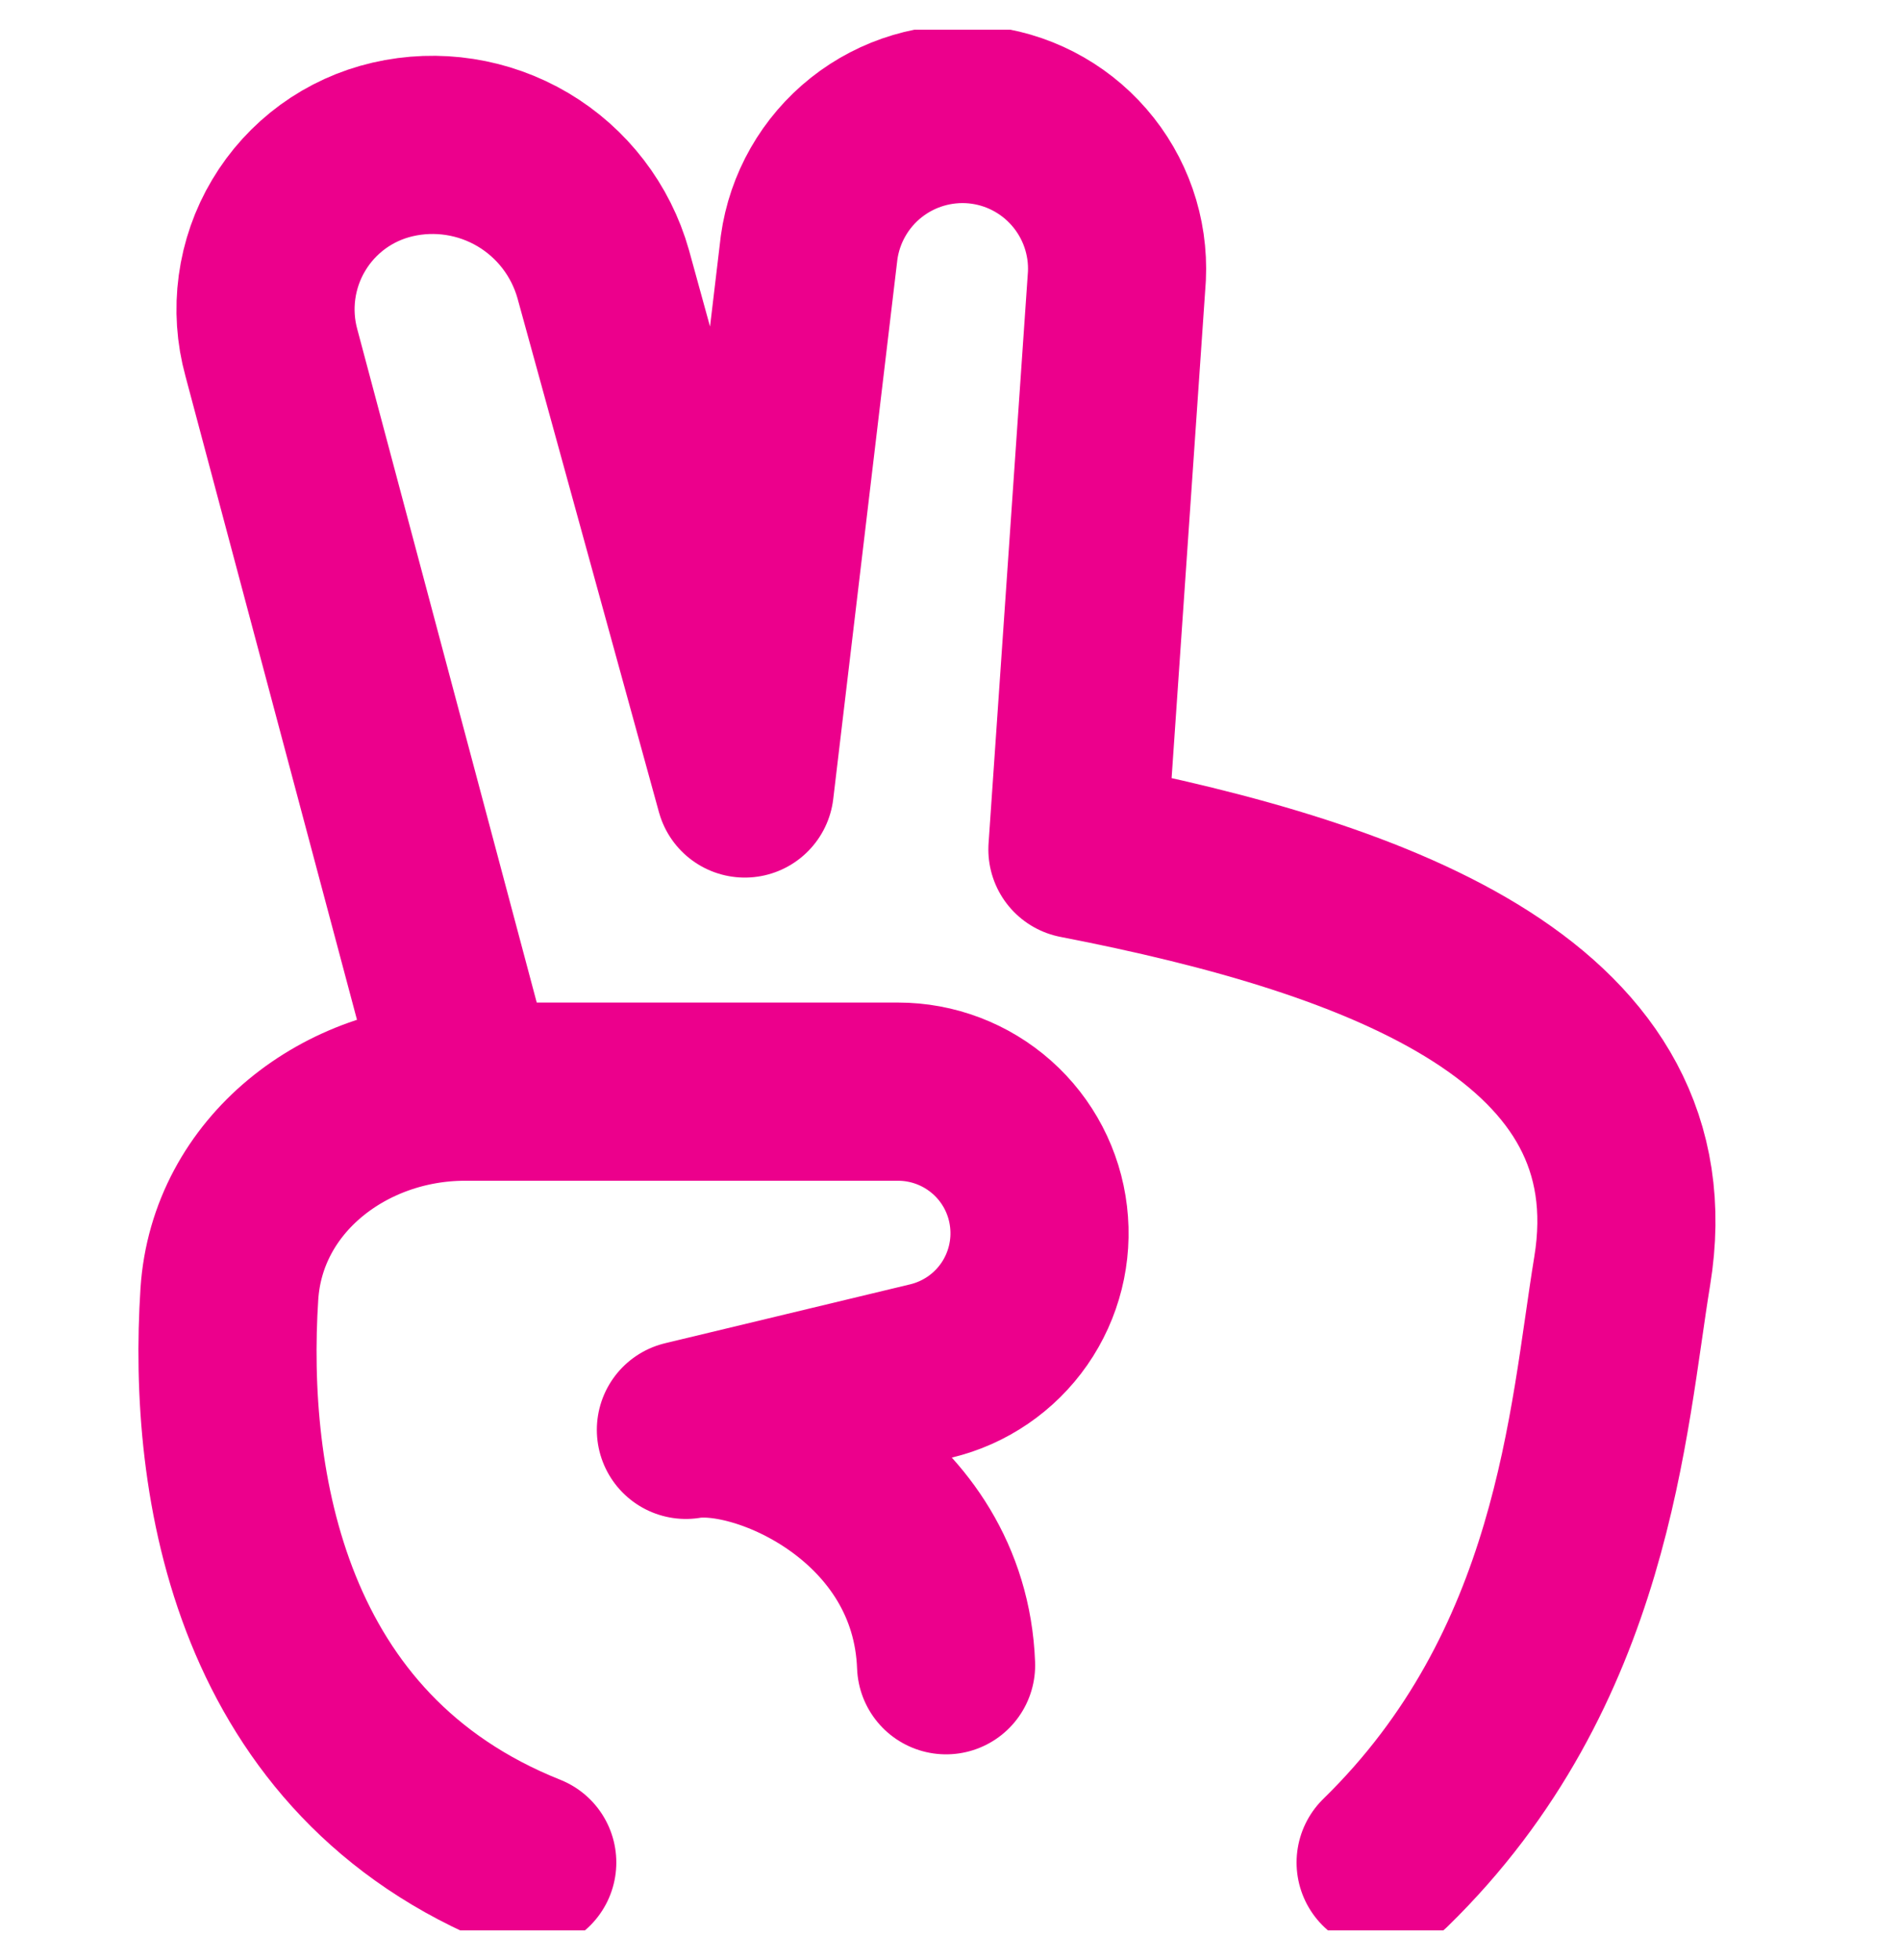
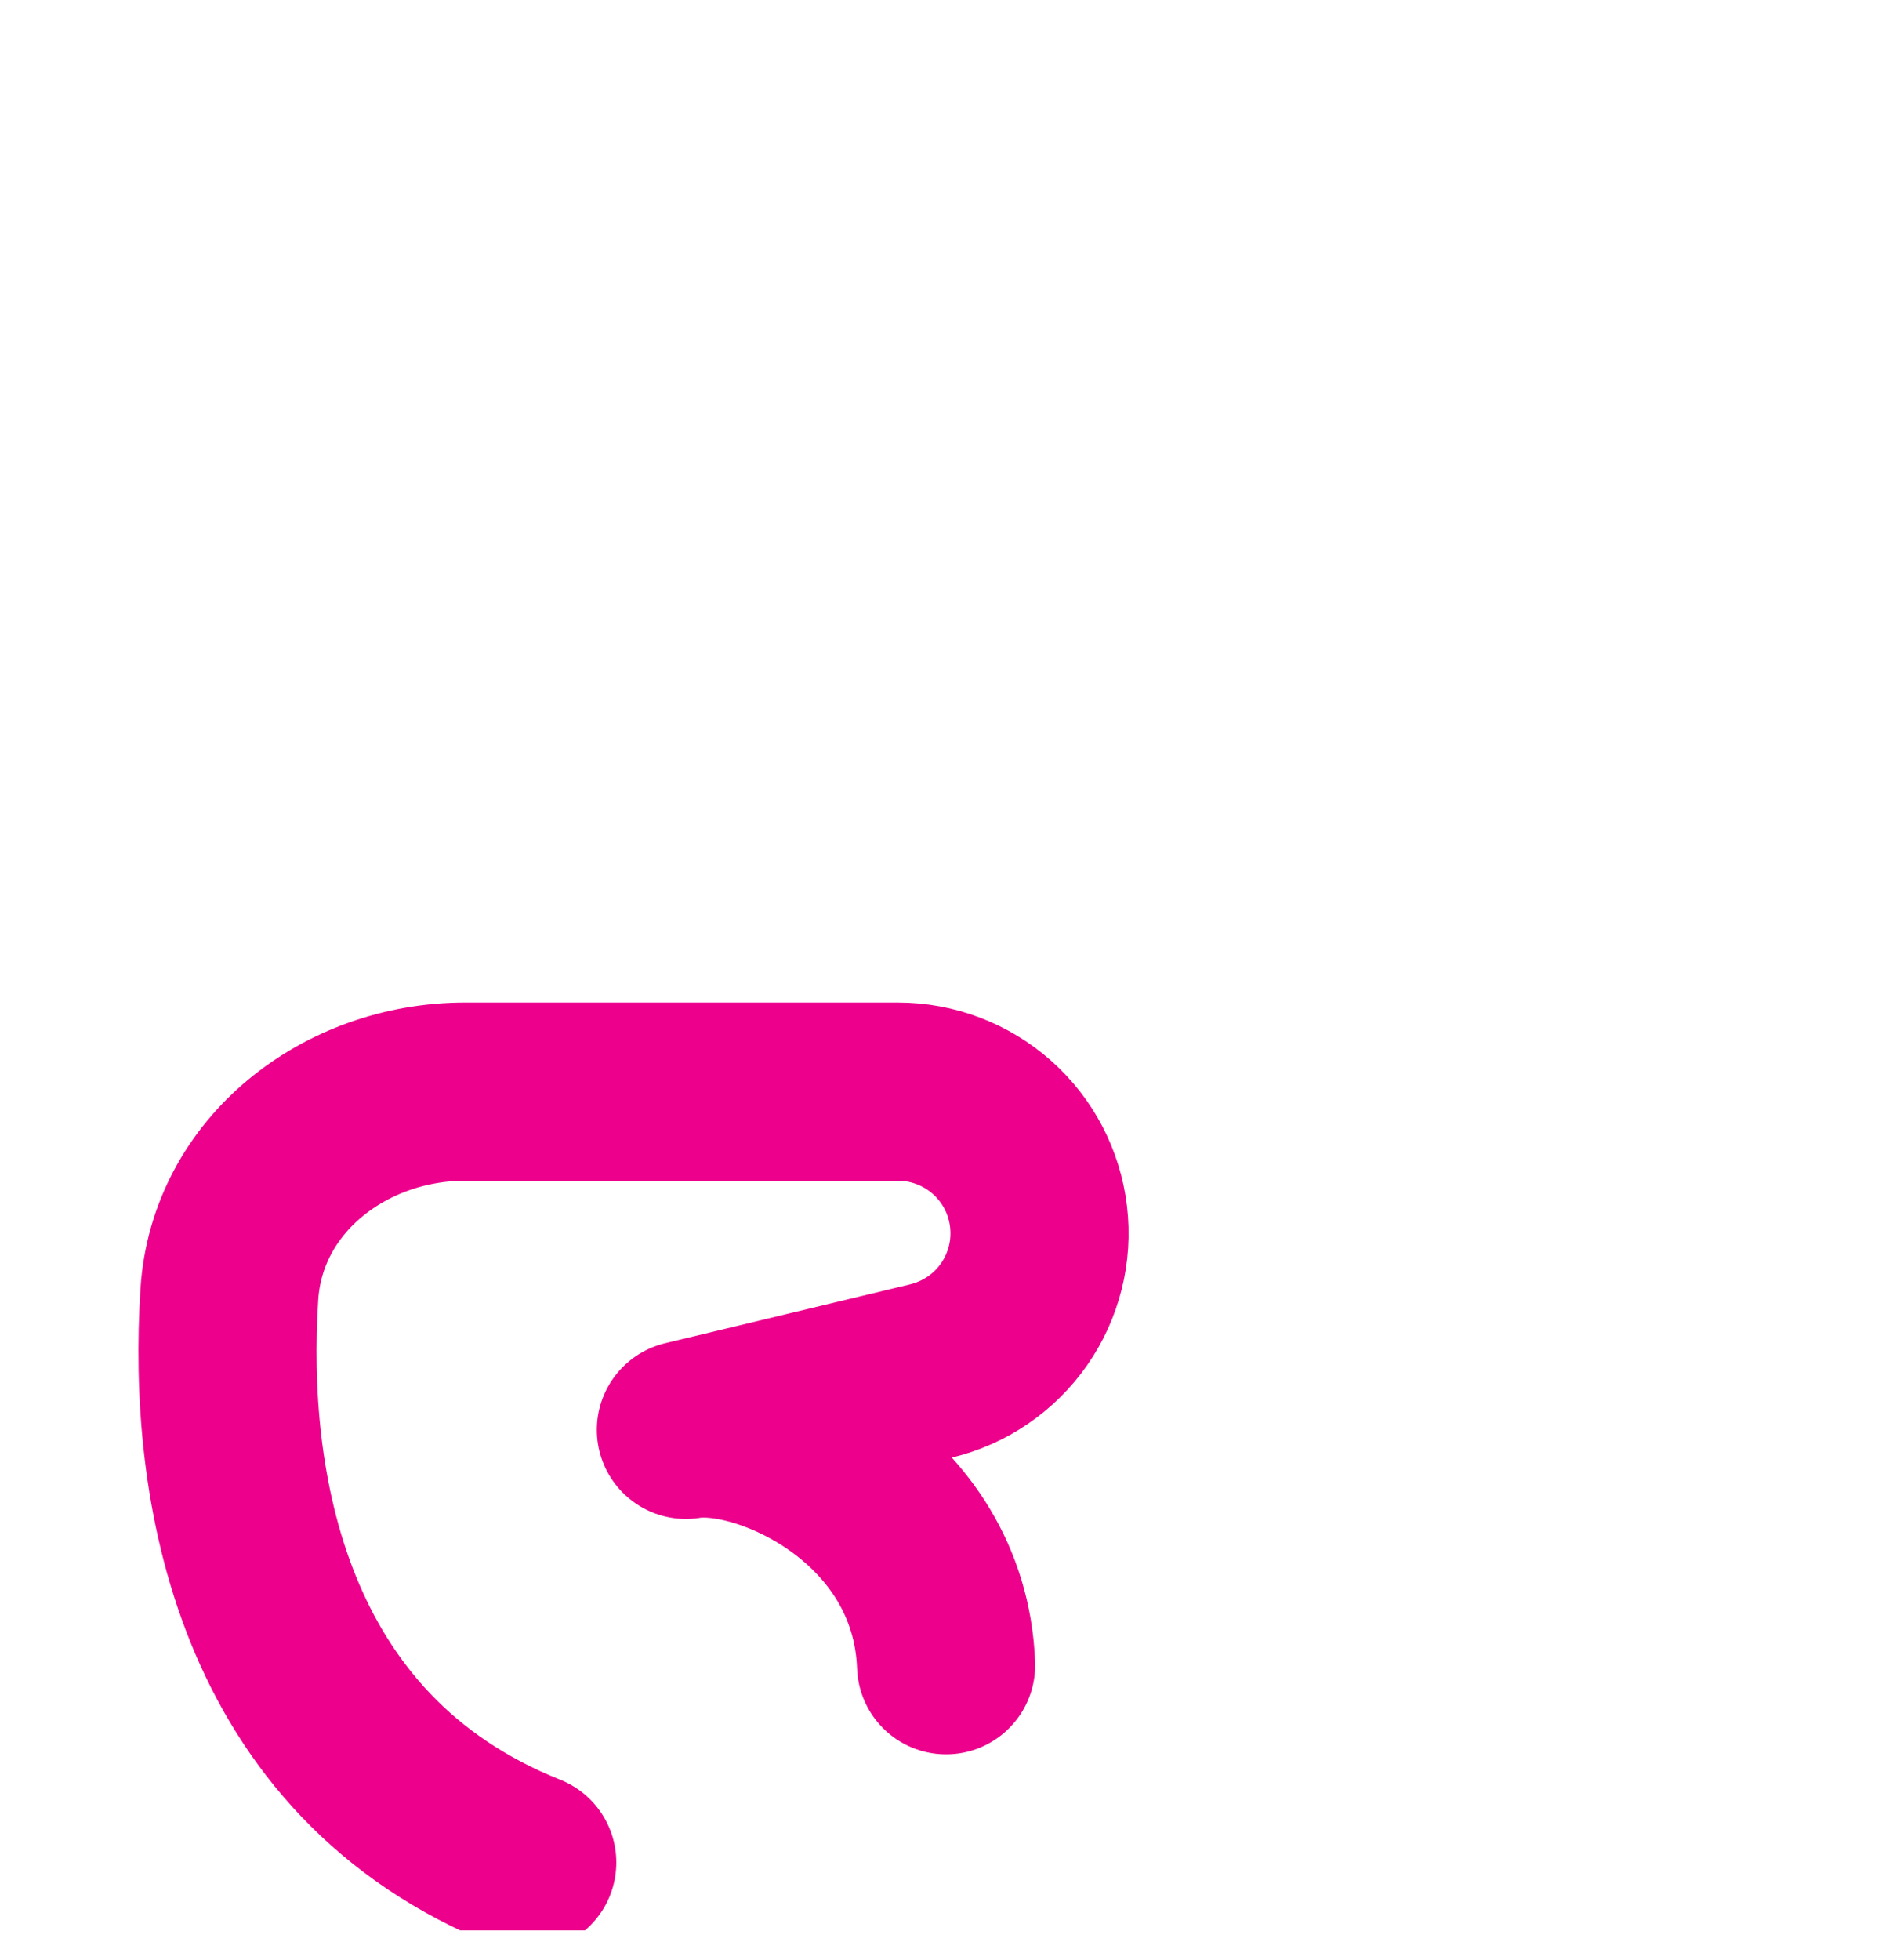
<svg xmlns="http://www.w3.org/2000/svg" width="32" height="33" viewBox="0 0 32 33" fill="none">
  <g clip-path="url(#clip0_1135_2632)">
-     <path d="M23.337 31.357C26.683 28.091 26.91 23.906 27.321 21.401C28.03 17.081 23.337 15.307 18.146 14.301L18.811 4.649C18.843 3.978 18.615 3.322 18.175 2.816C17.735 2.309 17.117 1.992 16.449 1.93C15.781 1.869 15.115 2.067 14.589 2.484C14.064 2.901 13.719 3.504 13.627 4.169L12.544 13.275L10.16 4.617C9.952 3.878 9.467 3.247 8.807 2.856C8.146 2.465 7.36 2.343 6.613 2.516C6.25 2.6 5.908 2.756 5.607 2.975C5.306 3.195 5.052 3.473 4.862 3.793C4.671 4.112 4.547 4.468 4.497 4.837C4.447 5.206 4.472 5.581 4.571 5.94L7.886 18.374" stroke="#EC008C" stroke-width="3" stroke-linecap="round" stroke-linejoin="round" />
    <path d="M8.88 31.357C4.366 29.556 3.657 24.98 3.863 21.787C3.993 19.778 5.817 18.379 7.831 18.379H15.125C15.708 18.379 16.271 18.593 16.708 18.981C17.144 19.368 17.423 19.902 17.491 20.482C17.56 21.061 17.414 21.646 17.081 22.125C16.747 22.604 16.25 22.944 15.682 23.081L11.552 24.073C12.855 23.858 15.826 25.17 15.934 28.036" stroke="#EC008C" stroke-width="3" stroke-linecap="round" stroke-linejoin="round" />
  </g>
  <defs>
    <clipPath id="clip0_1135_2632">
      <rect width="32" height="32" fill="white" transform="translate(0 0.5)" />
    </clipPath>
  </defs>
</svg>